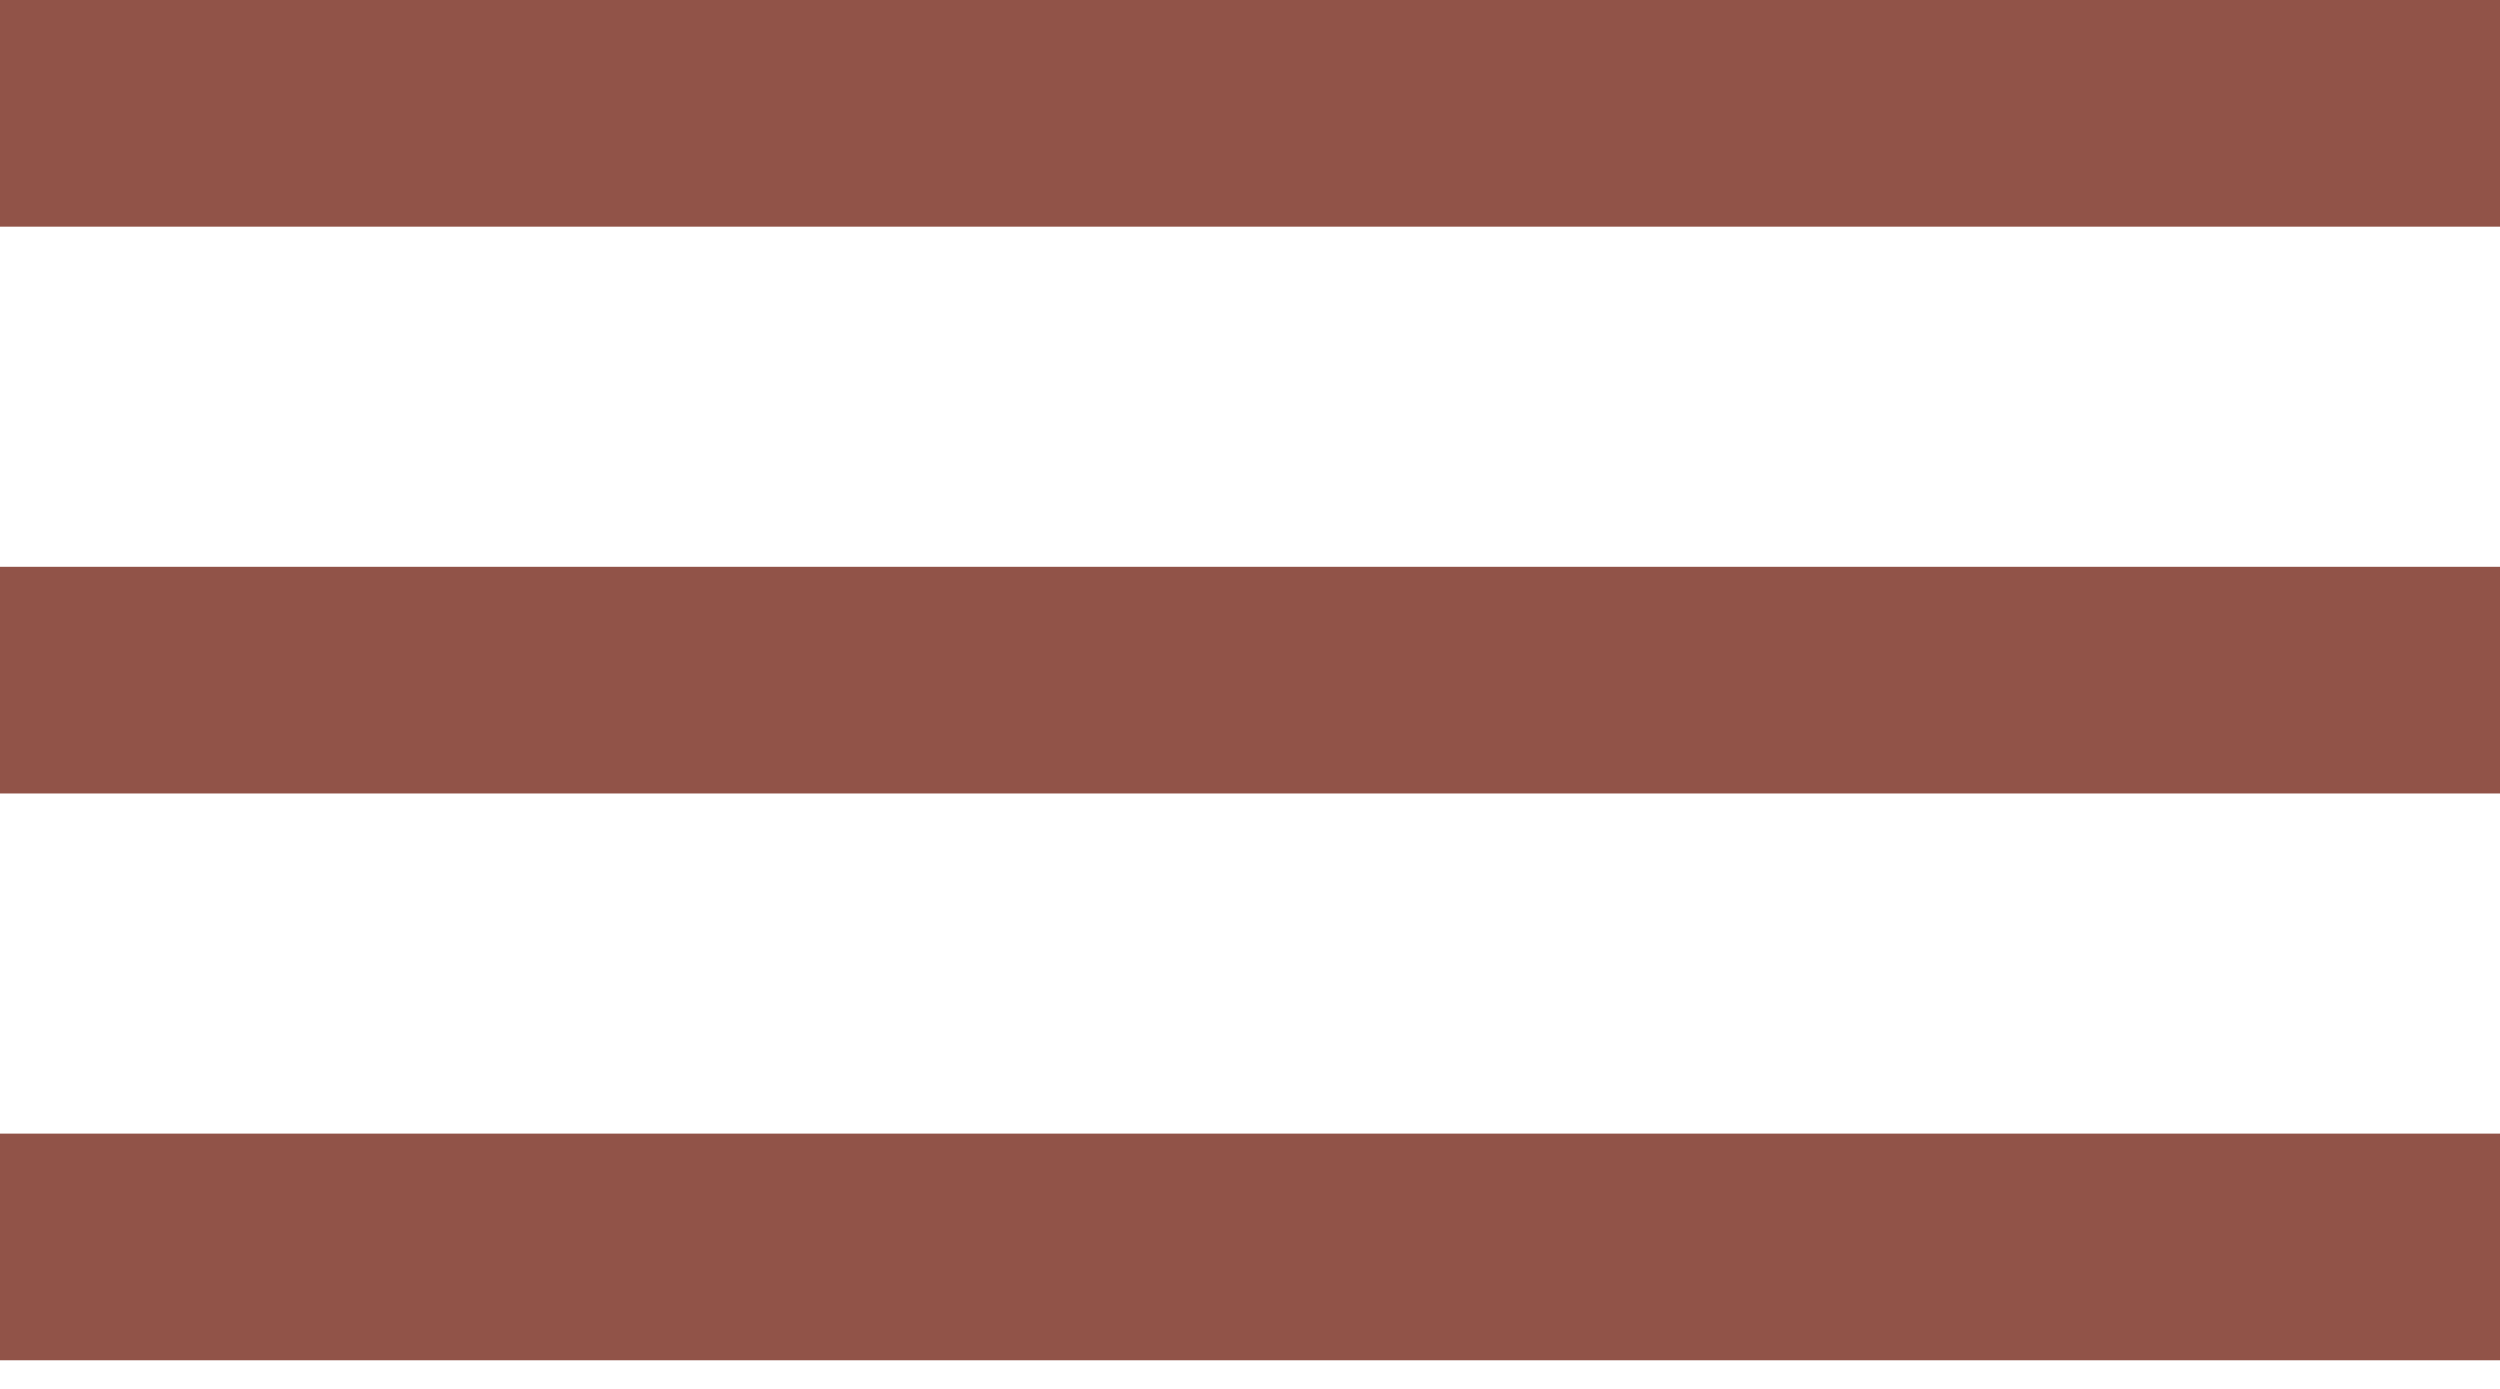
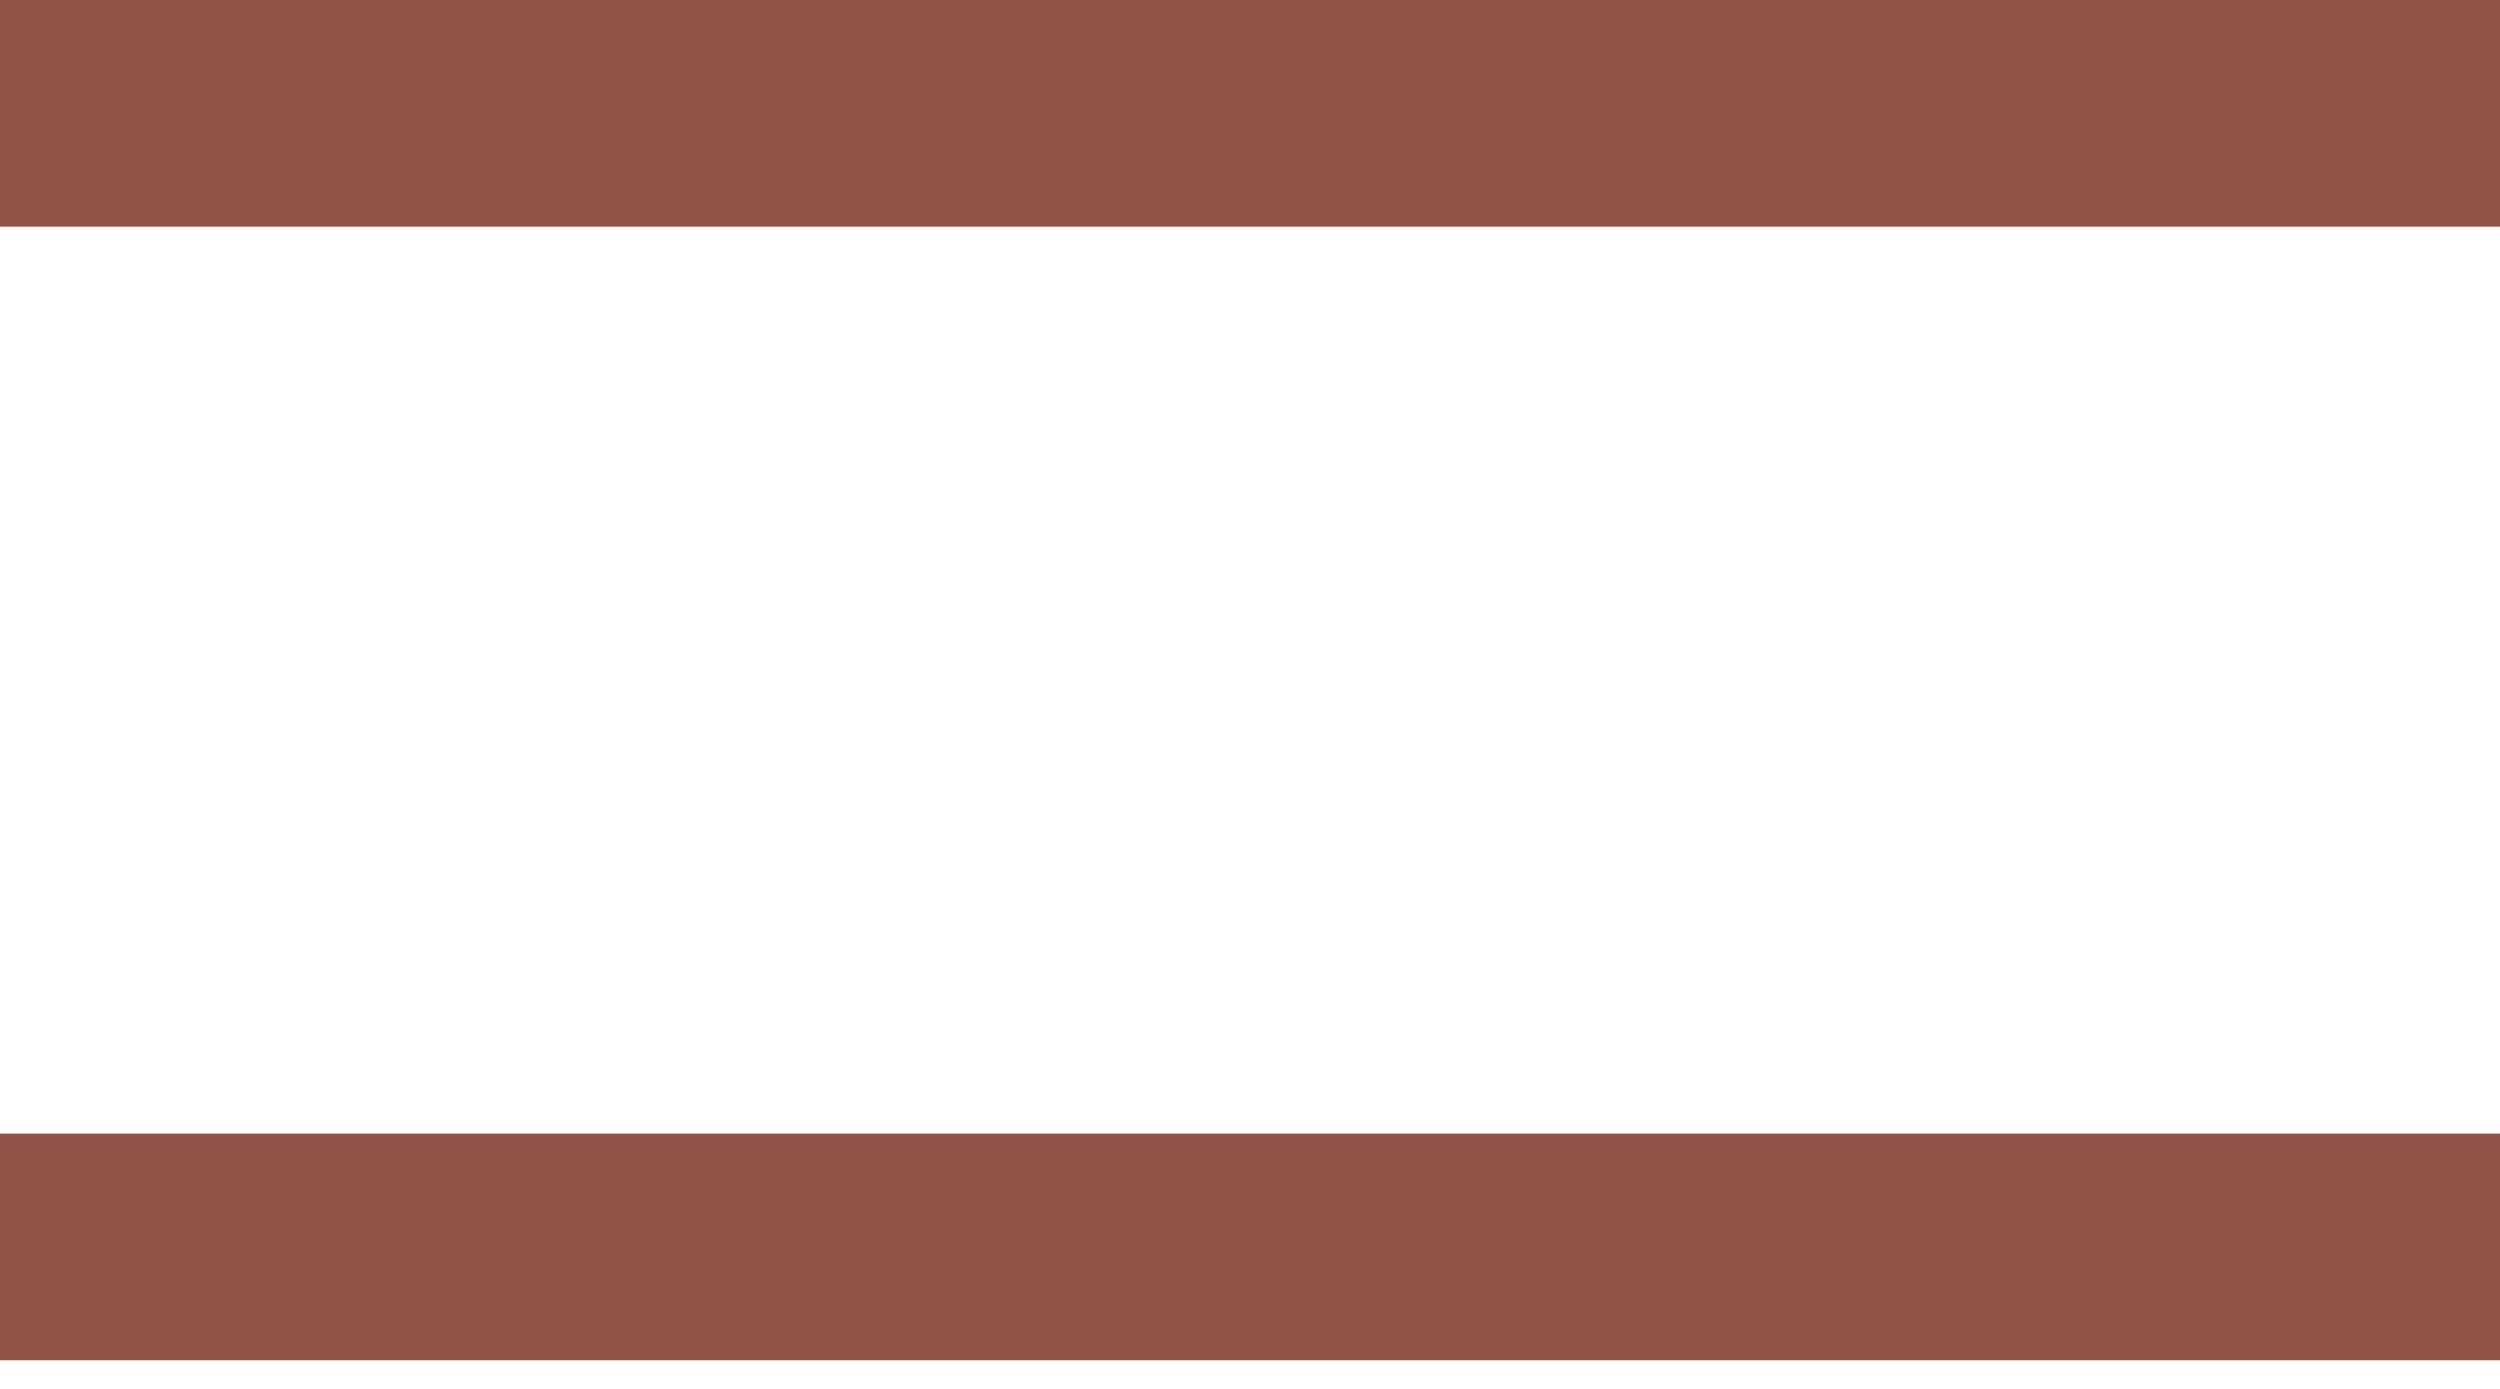
<svg xmlns="http://www.w3.org/2000/svg" width="18" height="10" viewBox="0 0 18 10" fill="none">
-   <path d="M18 9.794H0V8.162H18V9.794ZM18 5.713H0V4.081H18V5.713ZM18 1.632H0V0H18V1.632Z" fill="#915348" />
+   <path d="M18 9.794H0V8.162H18V9.794ZM18 5.713H0H18V5.713ZM18 1.632H0V0H18V1.632Z" fill="#915348" />
</svg>